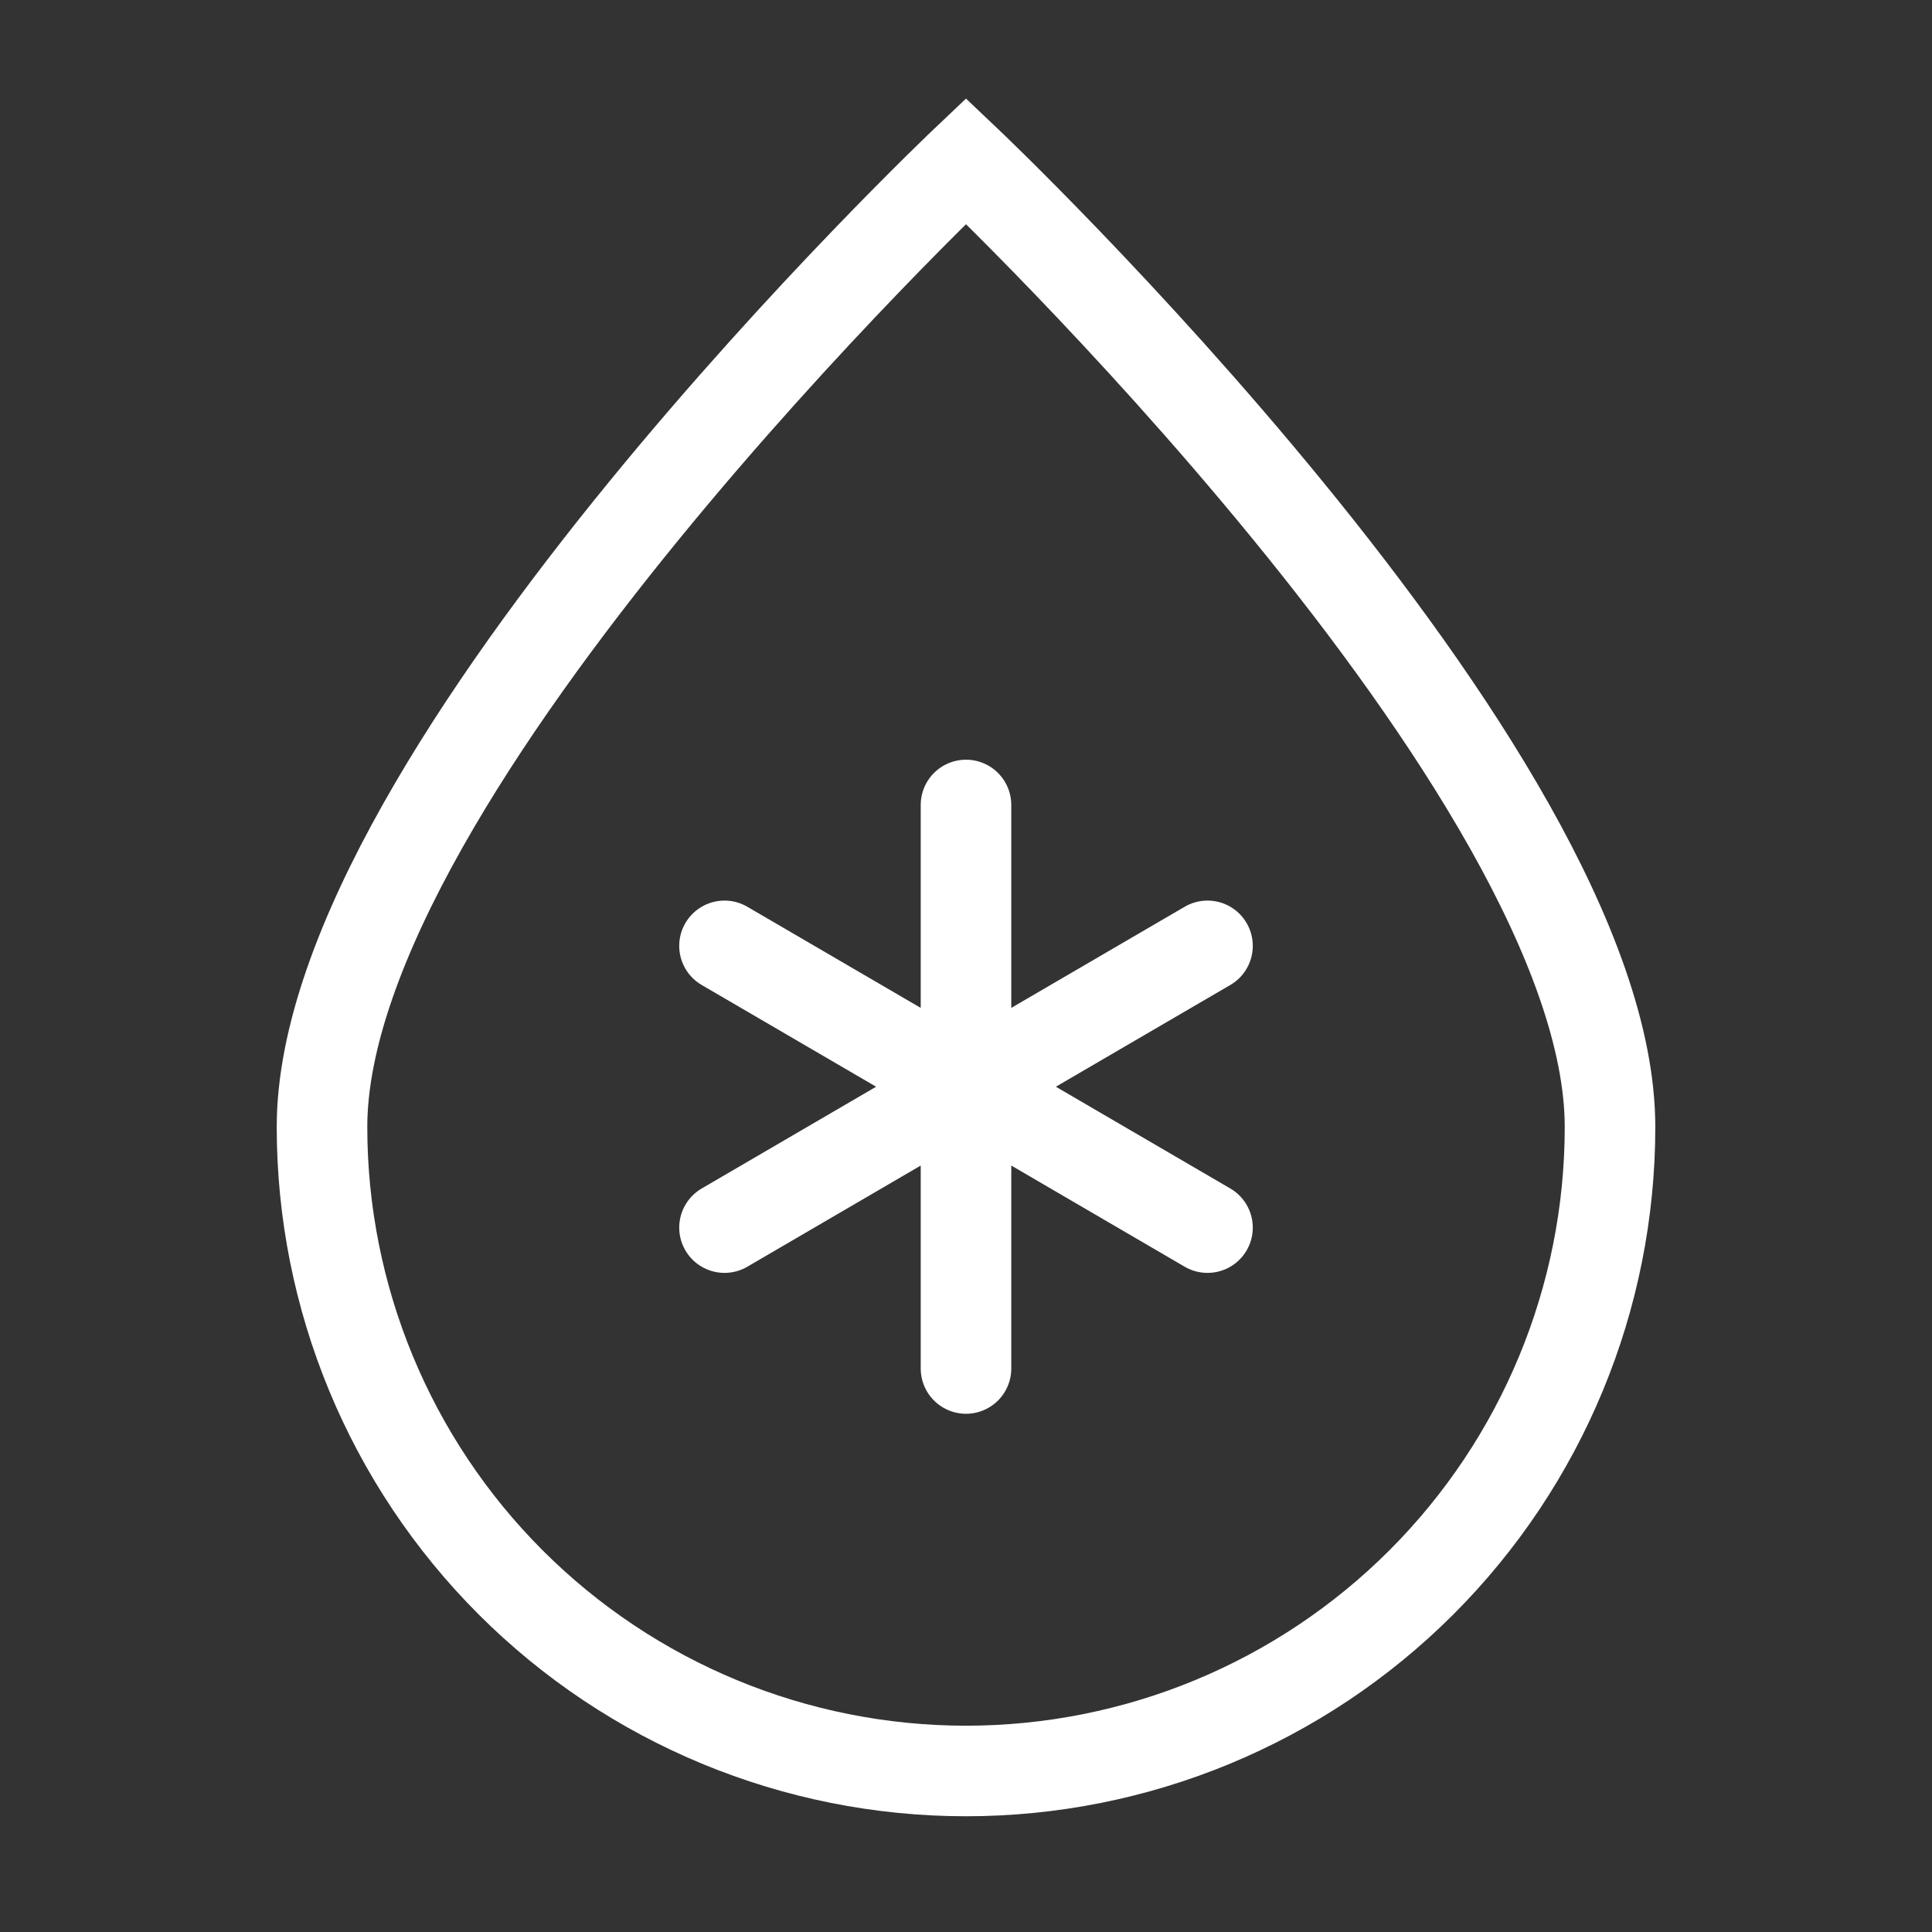
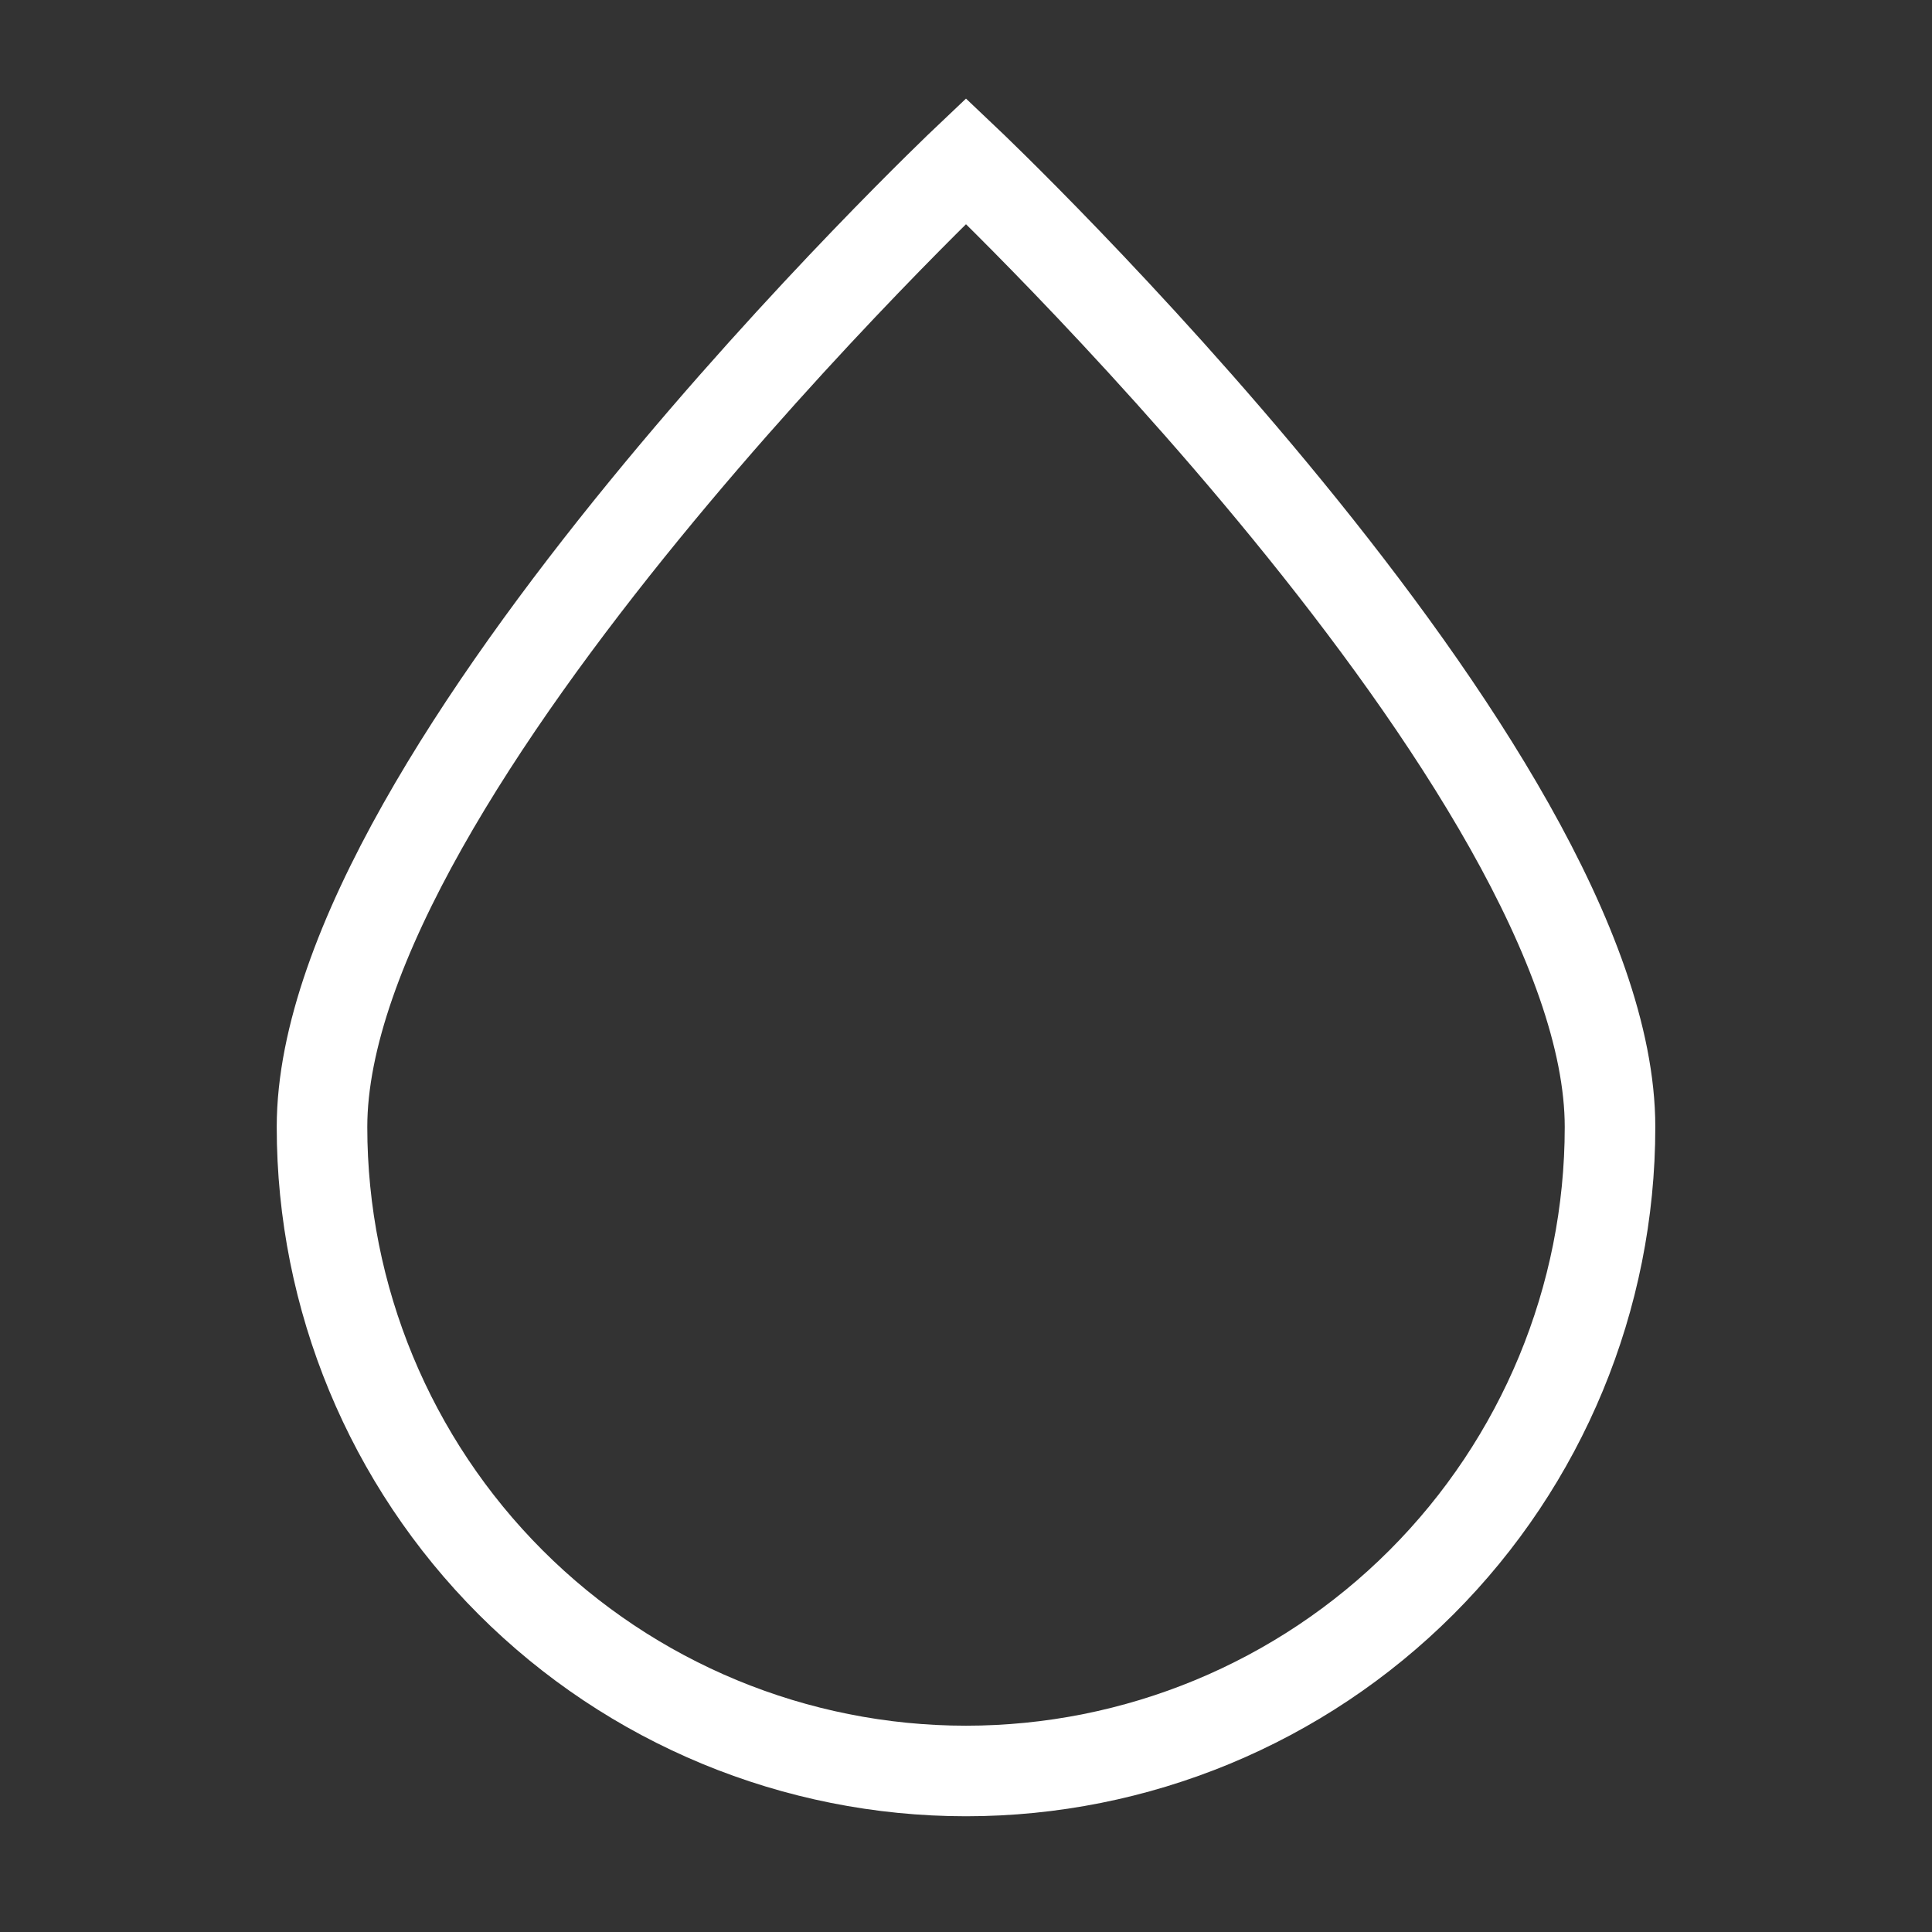
<svg xmlns="http://www.w3.org/2000/svg" width="64" height="64" viewBox="0 0 64 64" fill="none">
  <rect x="0" y="0" width="64" height="64" fill="#333333" stroke="none" />
  <path d="M53.334 37.333C53.334 25.552 32 5.333 32 5.333C32 5.333 10.667 25.552 10.667 37.333C10.667 42.991 12.915 48.417 16.915 52.418C20.916 56.419 26.342 58.666 32 58.666C37.658 58.666 43.084 56.419 47.085 52.418C51.086 48.417 53.334 42.991 53.334 37.333Z" stroke="white" stroke-width="3" />
-   <path d="M32 26.666V35.999M32 35.999V45.333M32 35.999L24 31.333M32 35.999L40 40.666M32 35.999L40 31.333M32 35.999L24 40.666" stroke="white" stroke-width="3" stroke-linecap="round" stroke-linejoin="round" />
</svg>